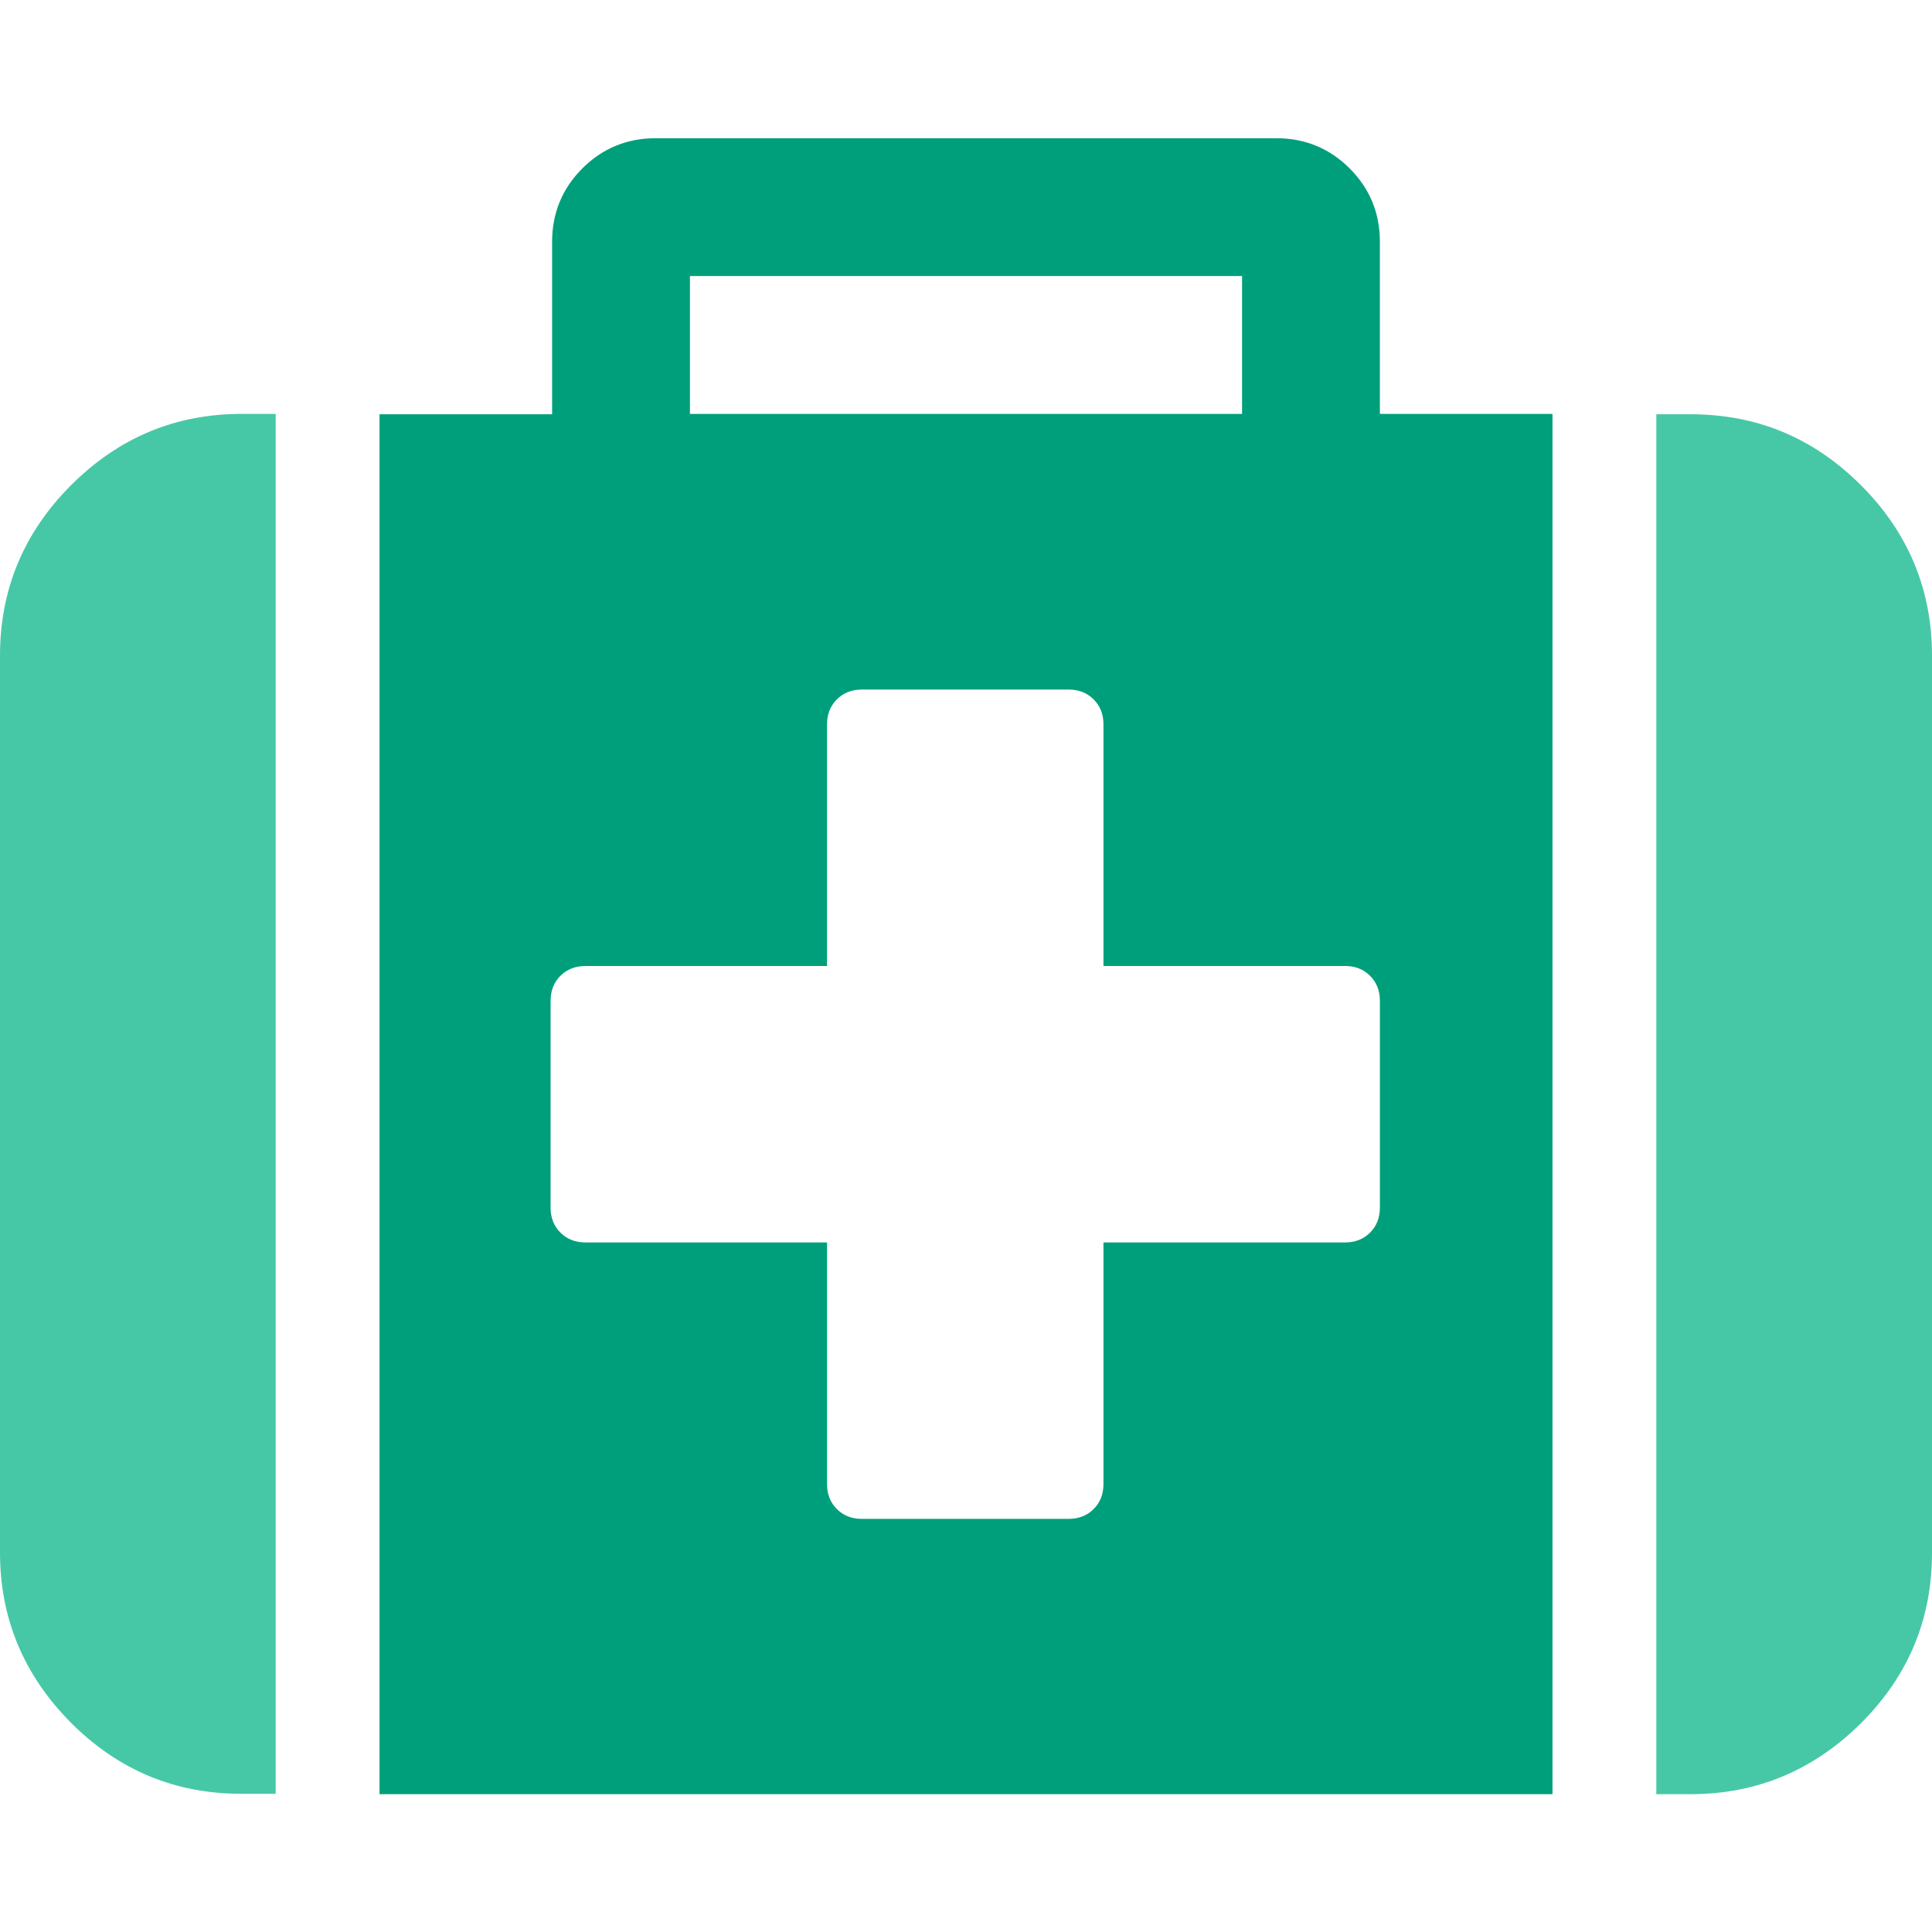
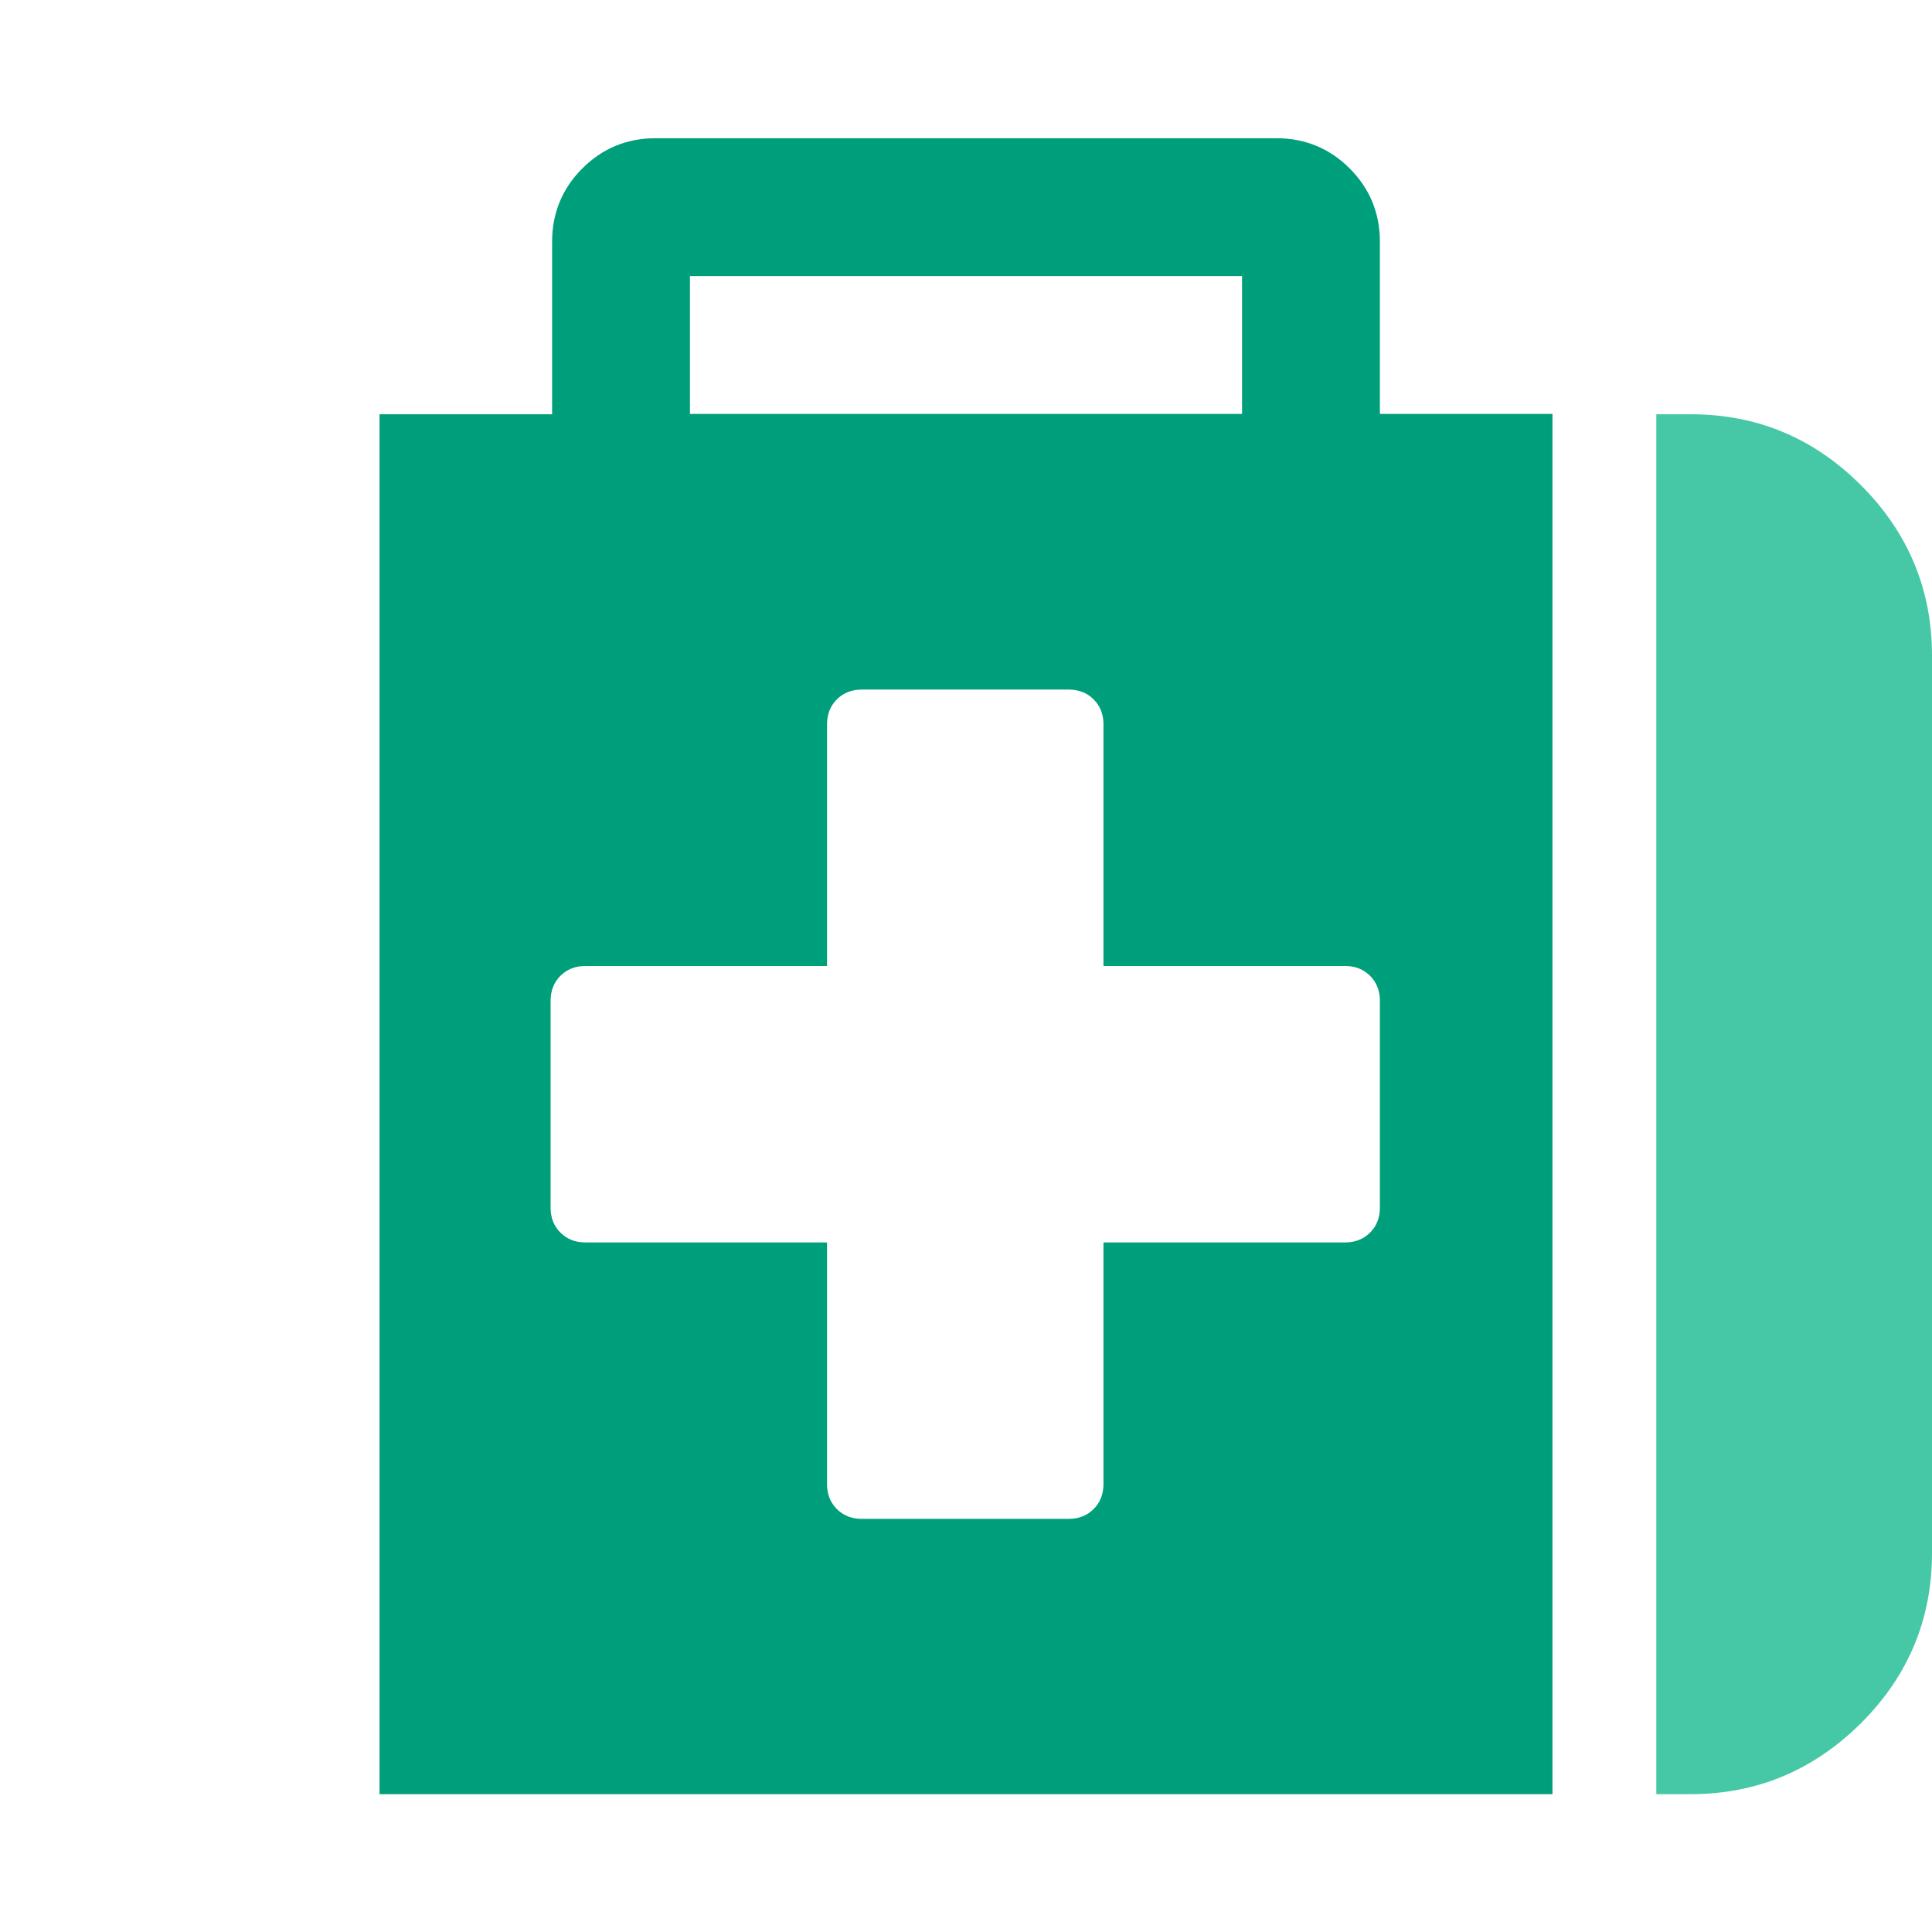
<svg xmlns="http://www.w3.org/2000/svg" version="1.1" id="Capa_1" x="0px" y="0px" viewBox="0 0 511.6 511.6" style="enable-background:new 0 0 511.6 511.6;" xml:space="preserve">
  <style type="text/css">
	.st0{fill:#46C8A6;}
	.st1{fill:#009F7B;}
</style>
-   <path class="st0" d="M18.8,128.5C6.3,141,0,156.1,0,173.6v237.5c0,17.5,6.3,32.5,18.8,45.1C31.4,468.8,46.4,475,63.9,475H73V109.6  h-9C46.4,109.6,31.4,115.9,18.8,128.5z" />
  <path class="st1" d="M365.4,64c0-7.6-2.7-14.1-8-19.4s-11.8-8-19.4-8H173.6c-7.6,0-14.1,2.7-19.4,8c-5.3,5.3-8,11.8-8,19.4v45.7  h-45.7v365.4h310.6V109.6h-45.7L365.4,64L365.4,64z M182.7,73.1h146.2v36.5H182.7V73.1z M365.4,319.8c0,2.7-0.9,4.9-2.6,6.6  s-3.9,2.6-6.6,2.6h-64v64c0,2.7-0.9,4.9-2.6,6.6s-3.9,2.6-6.6,2.6h-54.8c-2.7,0-4.9-0.9-6.6-2.6c-1.7-1.7-2.6-3.9-2.6-6.6v-64h-64  c-2.7,0-4.9-0.9-6.6-2.6c-1.7-1.7-2.6-3.9-2.6-6.6V265c0-2.7,0.9-4.9,2.6-6.6c1.7-1.7,3.9-2.6,6.6-2.6h64v-64c0-2.7,0.9-4.9,2.6-6.6  c1.7-1.7,3.9-2.6,6.6-2.6H283c2.7,0,4.9,0.9,6.6,2.6c1.7,1.7,2.6,3.9,2.6,6.6v64h64c2.7,0,4.9,0.9,6.6,2.6s2.6,3.9,2.6,6.6V319.8  L365.4,319.8L365.4,319.8z" />
  <path class="st0" d="M492.8,128.5c-12.6-12.6-27.6-18.8-45.1-18.8h-9.1v365.4h9.1c17.5,0,32.5-6.3,45.1-18.8  c12.6-12.6,18.8-27.6,18.8-45.1V173.6C511.6,156.1,505.3,141,492.8,128.5z" />
</svg>